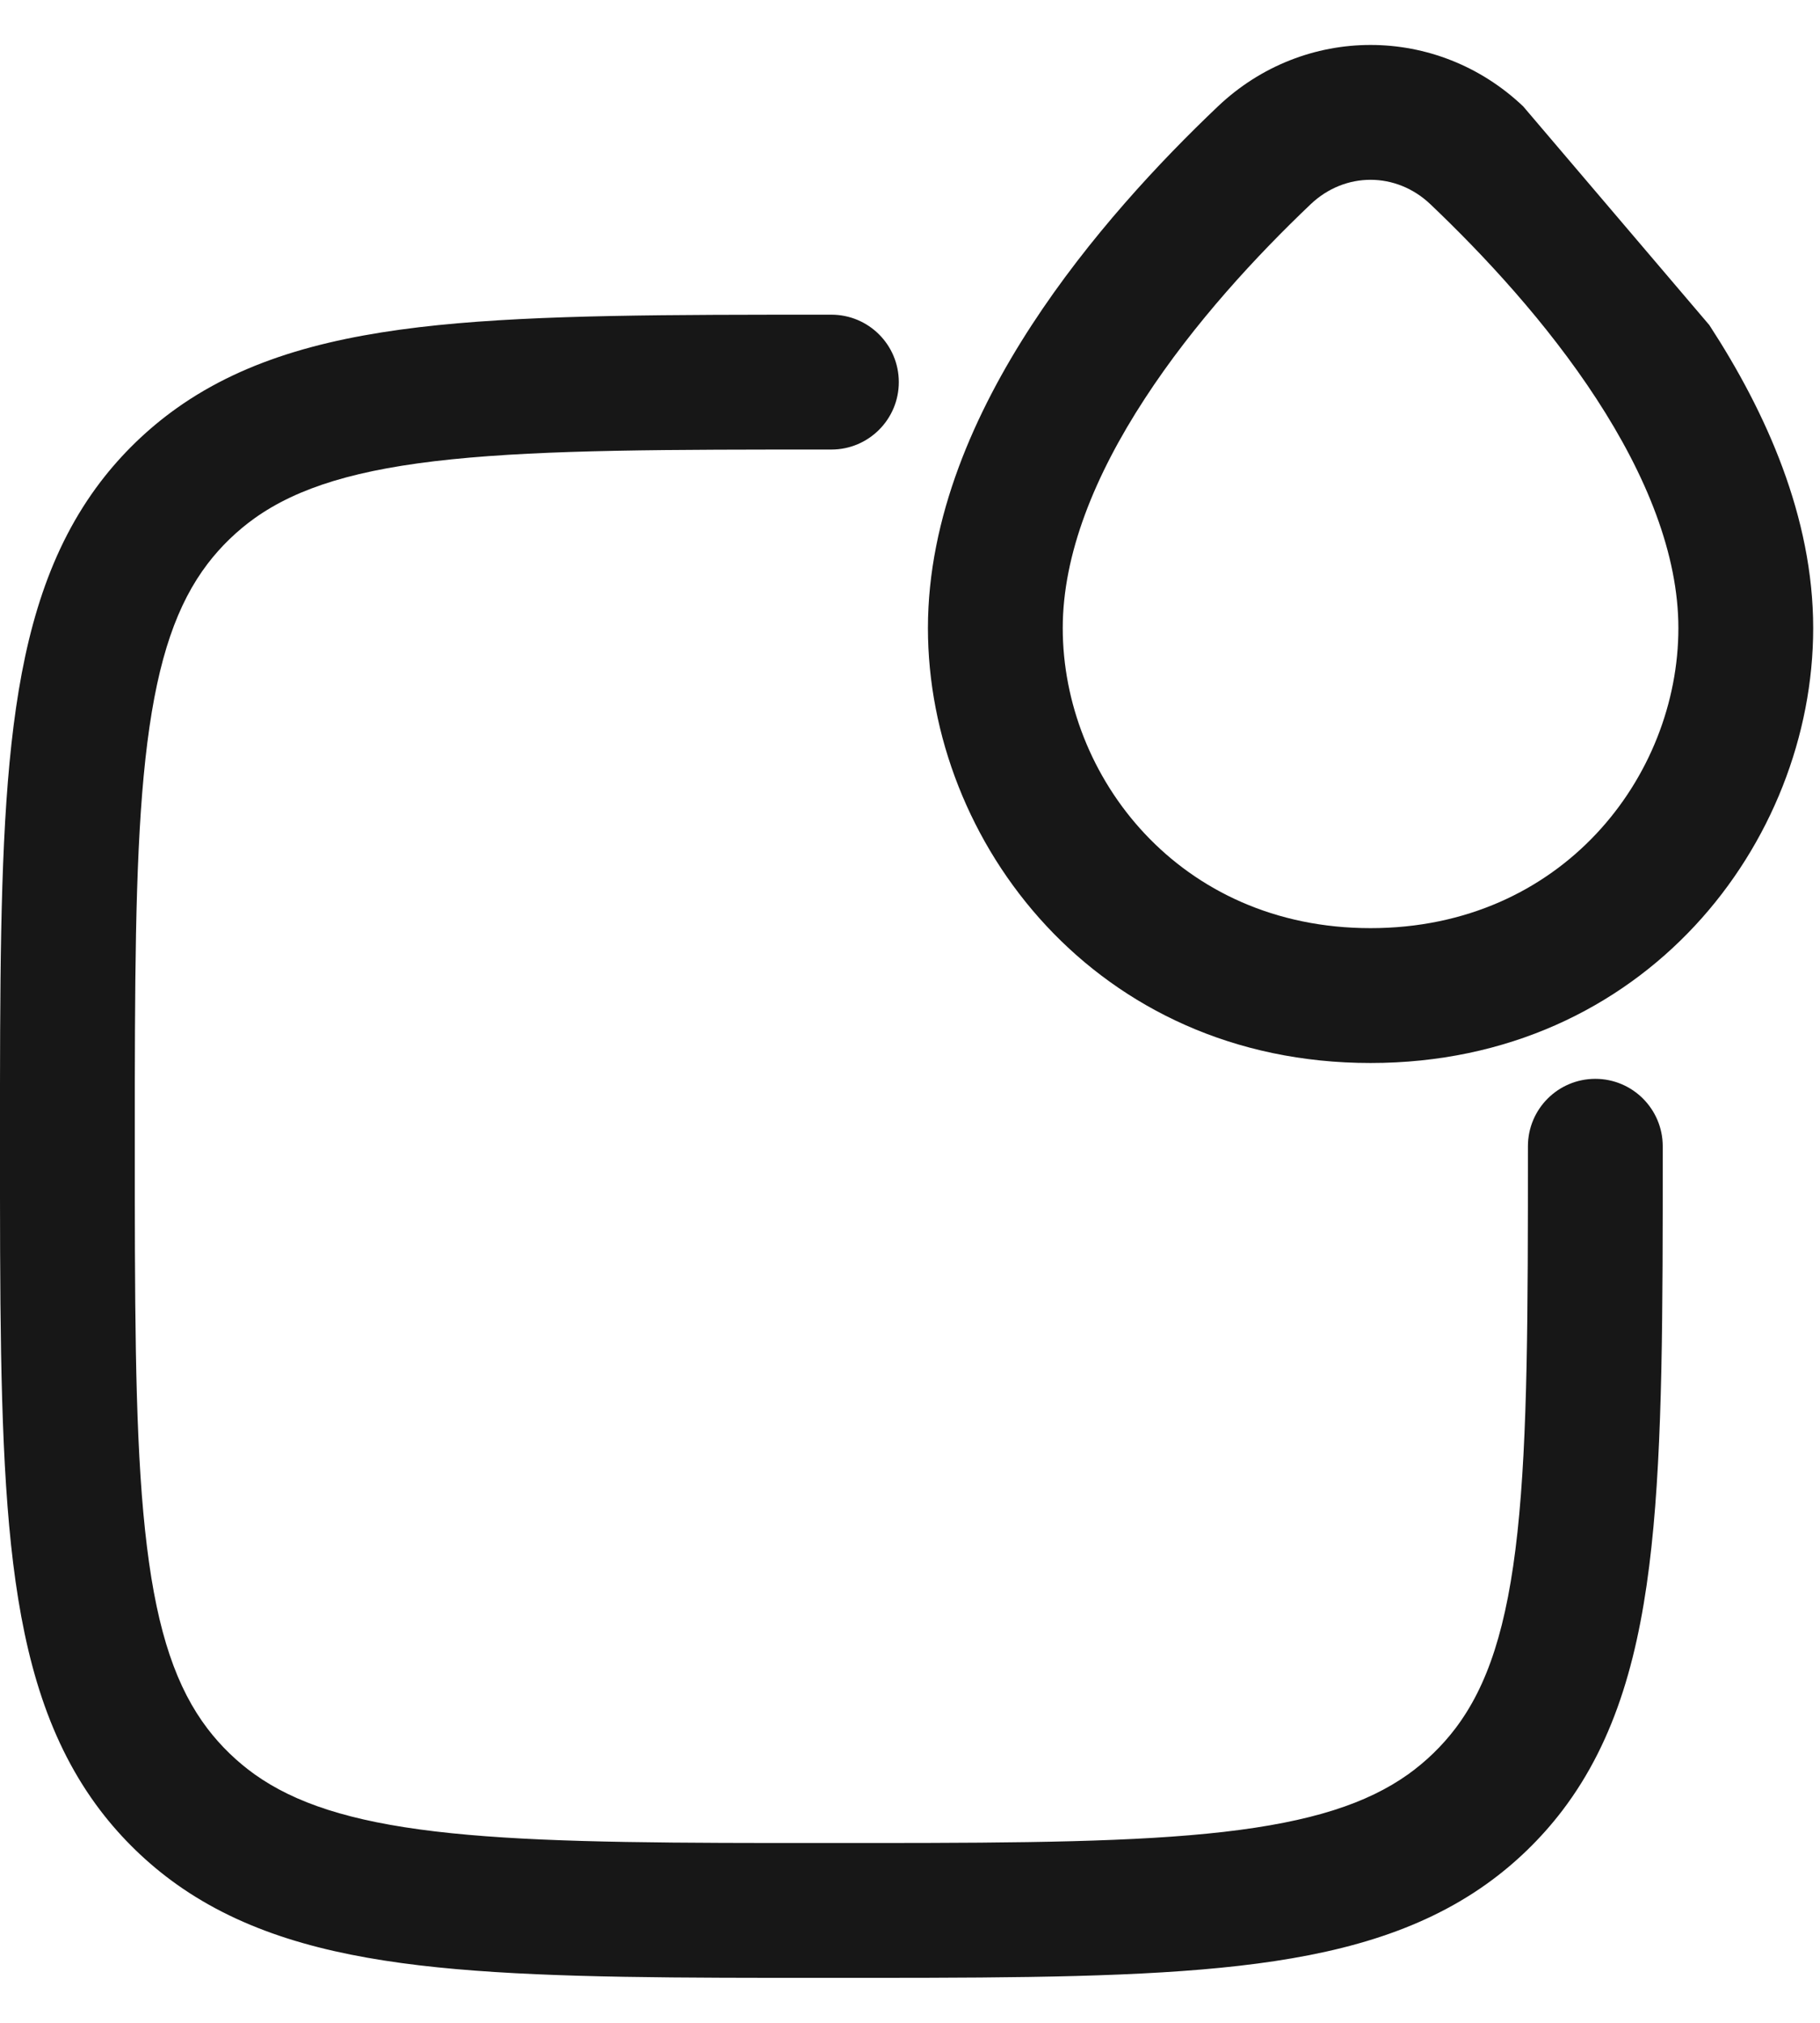
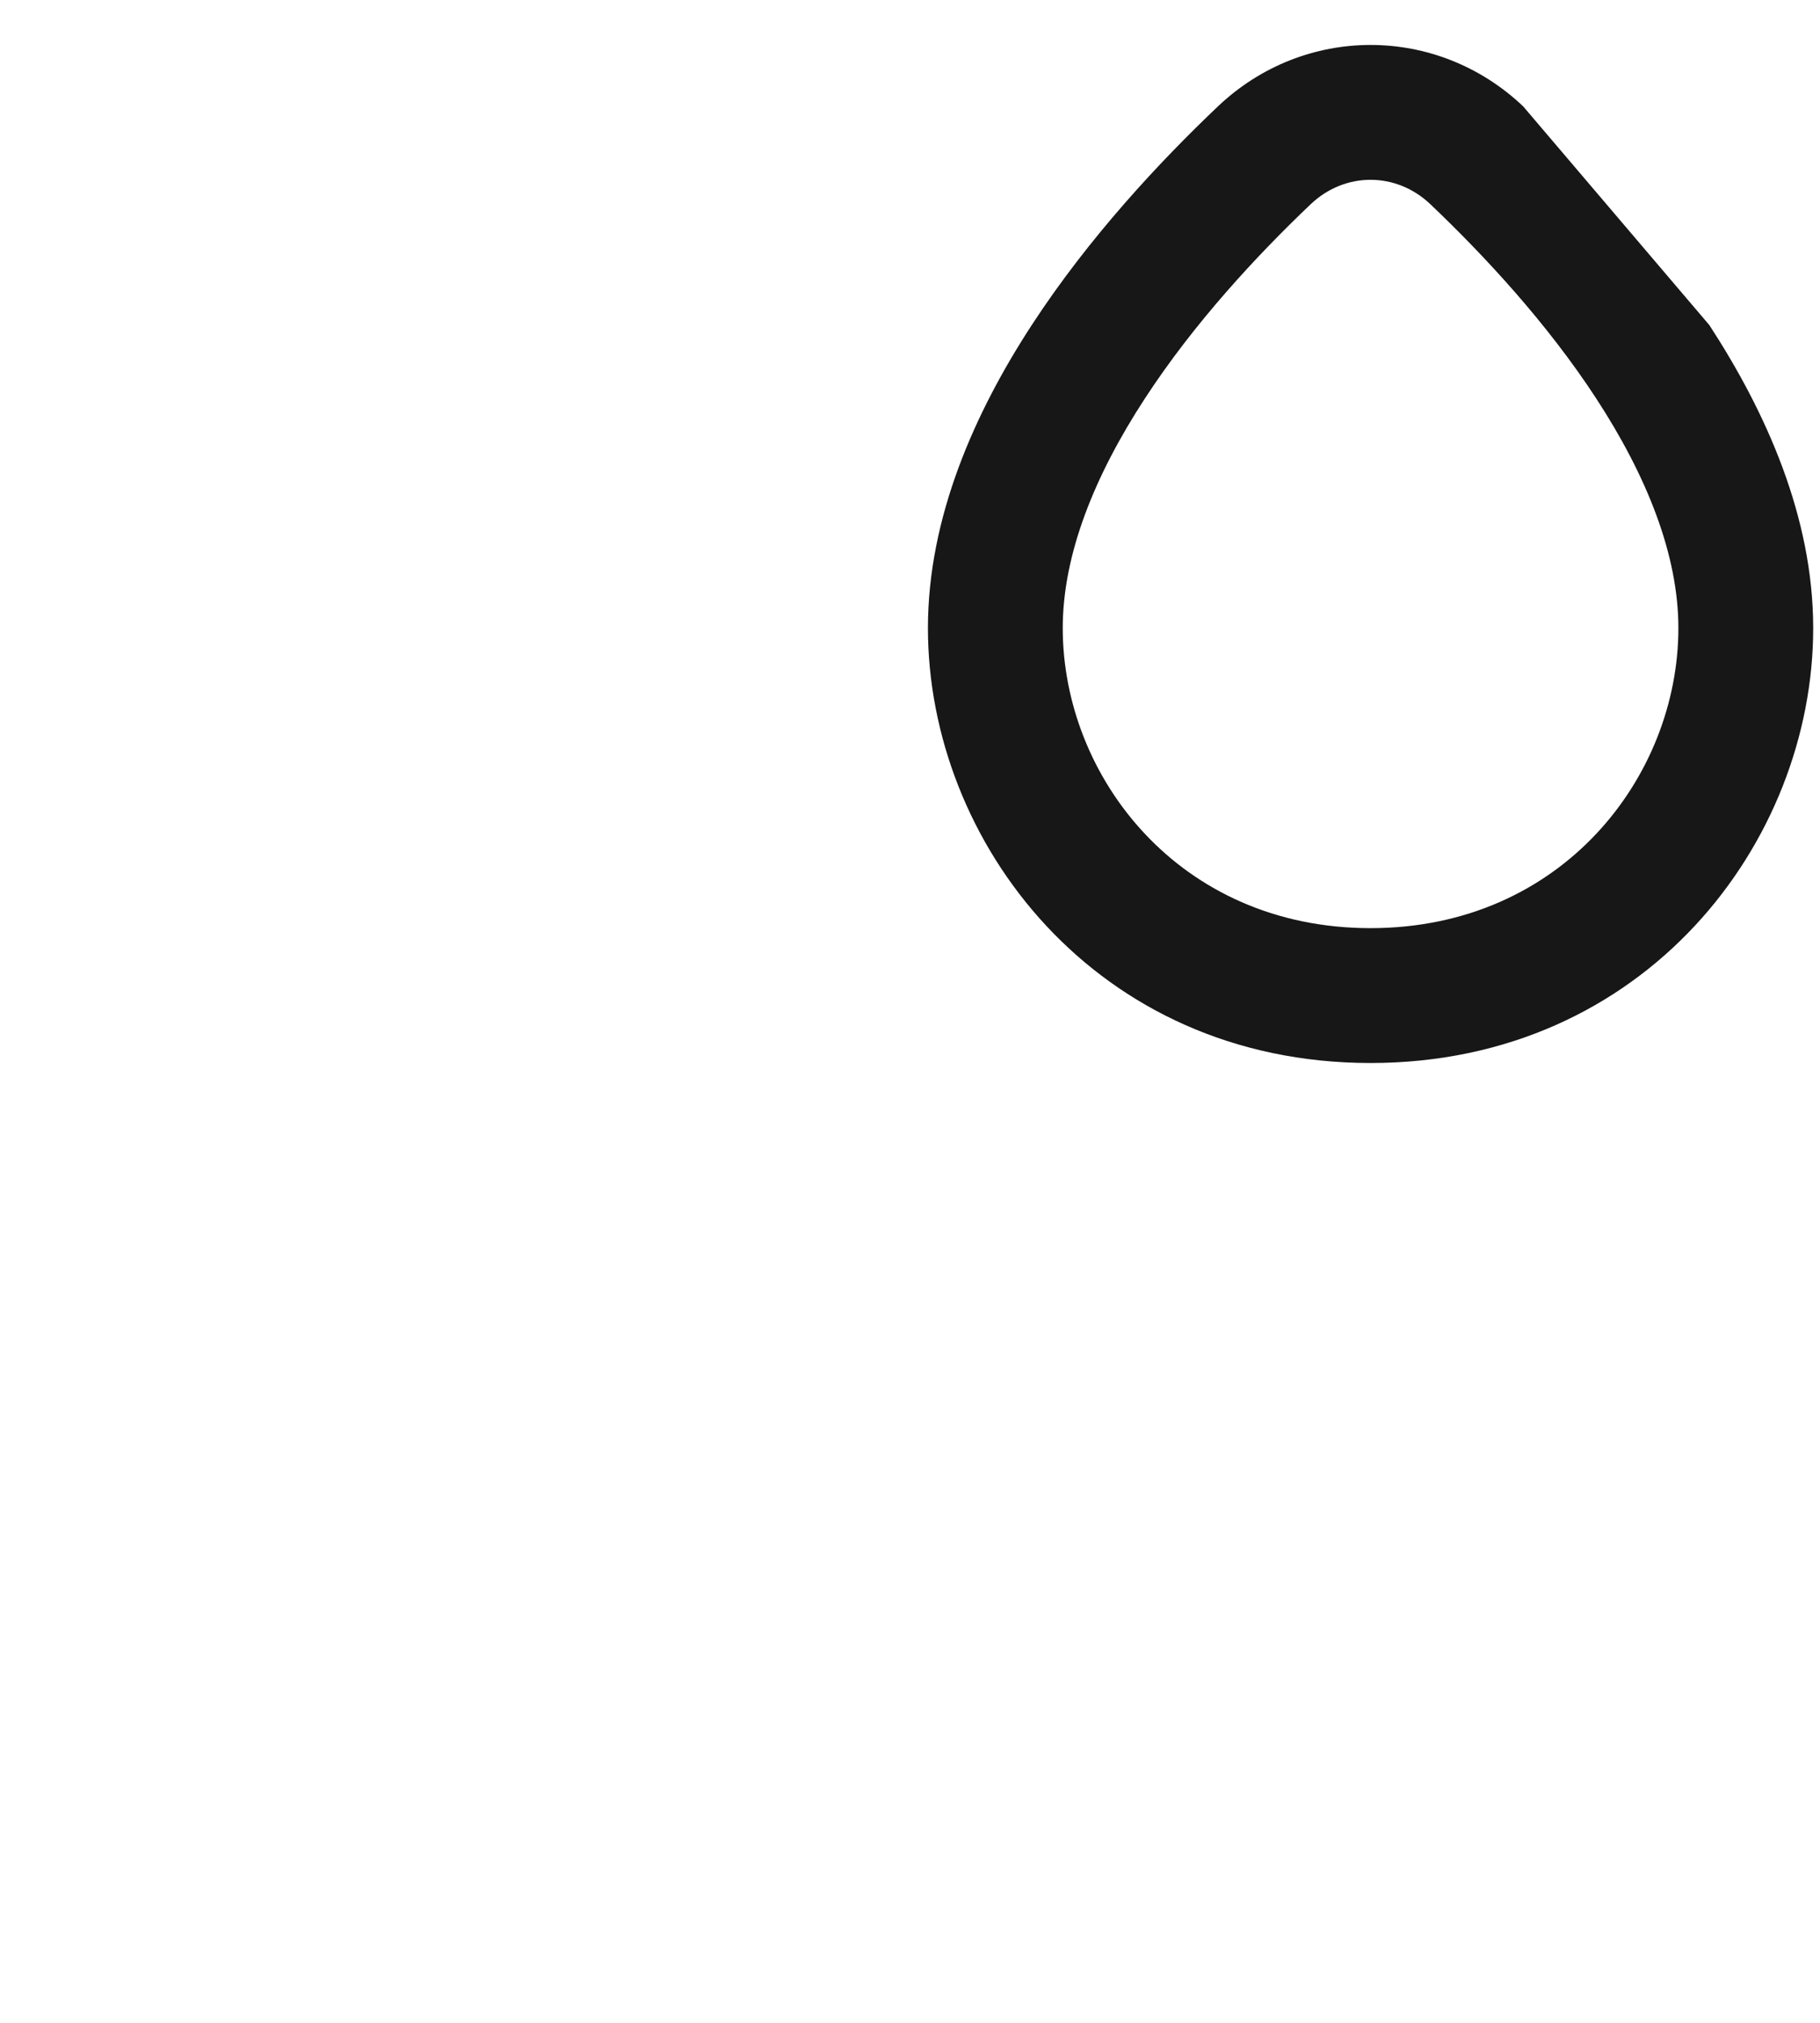
<svg xmlns="http://www.w3.org/2000/svg" width="27" height="30" viewBox="0 0 27 30" fill="none">
  <path fill-rule="evenodd" clip-rule="evenodd" d="M22.597 1.578C21.317 0.363 19.348 0.363 18.068 1.578C17.214 2.389 16.156 3.517 15.306 4.821C14.463 6.114 13.766 7.67 13.766 9.315C13.766 12.489 16.259 15.765 20.332 15.765C24.406 15.765 26.899 12.489 26.899 9.315C26.899 7.67 26.201 6.114 25.358 4.821M19.445 3.028C19.953 2.546 20.711 2.546 21.219 3.028C22.011 3.781 22.949 4.788 23.683 5.914C24.424 7.051 24.899 8.22 24.899 9.315C24.899 11.514 23.176 13.765 20.332 13.765C17.489 13.765 15.766 11.514 15.766 9.315C15.766 8.22 16.24 7.051 16.982 5.914C17.715 4.788 18.653 3.781 19.445 3.028Z" fill="#171717" />
-   <path d="M3.778 7.685C4.417 7.231 5.298 6.955 6.701 6.812C8.111 6.668 9.913 6.667 12.334 6.667C12.886 6.667 13.334 6.219 13.334 5.667C13.334 5.114 12.886 4.667 12.334 4.667L12.28 4.667C9.924 4.667 8.021 4.667 6.498 4.822C4.957 4.98 3.67 5.307 2.618 6.056C2.191 6.36 1.806 6.733 1.489 7.149C0.738 8.136 0.383 9.334 0.202 10.76C0.022 12.176 0.003 13.926 0 16.072C-0 16.616 -0 17.208 0 17.757C0.002 19.955 0.018 21.742 0.195 23.183C0.374 24.635 0.728 25.851 1.489 26.851C1.806 27.267 2.191 27.64 2.618 27.944C3.608 28.648 4.803 28.979 6.22 29.147C7.628 29.314 9.364 29.331 11.487 29.333C11.972 29.334 12.495 29.334 12.985 29.333C15.167 29.332 16.945 29.319 18.383 29.154C19.828 28.989 21.045 28.659 22.049 27.944C22.476 27.64 22.861 27.267 23.178 26.851C23.981 25.796 24.332 24.499 24.5 22.937C24.667 21.396 24.667 19.462 24.667 17.058V17C24.667 16.448 24.219 16 23.667 16C23.114 16 22.667 16.448 22.667 17C22.667 19.474 22.665 21.301 22.512 22.722C22.36 24.134 22.068 25.007 21.587 25.639C21.391 25.896 21.152 26.127 20.889 26.315C20.28 26.748 19.451 27.019 18.155 27.168C16.852 27.317 15.194 27.332 12.984 27.333C12.494 27.334 11.972 27.334 11.489 27.333C9.341 27.331 7.726 27.312 6.455 27.161C5.192 27.011 4.377 26.741 3.778 26.315C3.515 26.127 3.276 25.896 3.08 25.639C2.624 25.041 2.338 24.226 2.18 22.939C2.02 21.642 2.002 19.983 2 17.756C2 17.207 2 16.616 2 16.074C2.003 13.902 2.025 12.281 2.186 11.012C2.346 9.753 2.63 8.952 3.08 8.361C3.276 8.104 3.515 7.873 3.778 7.685Z" fill="#171717" />
</svg>